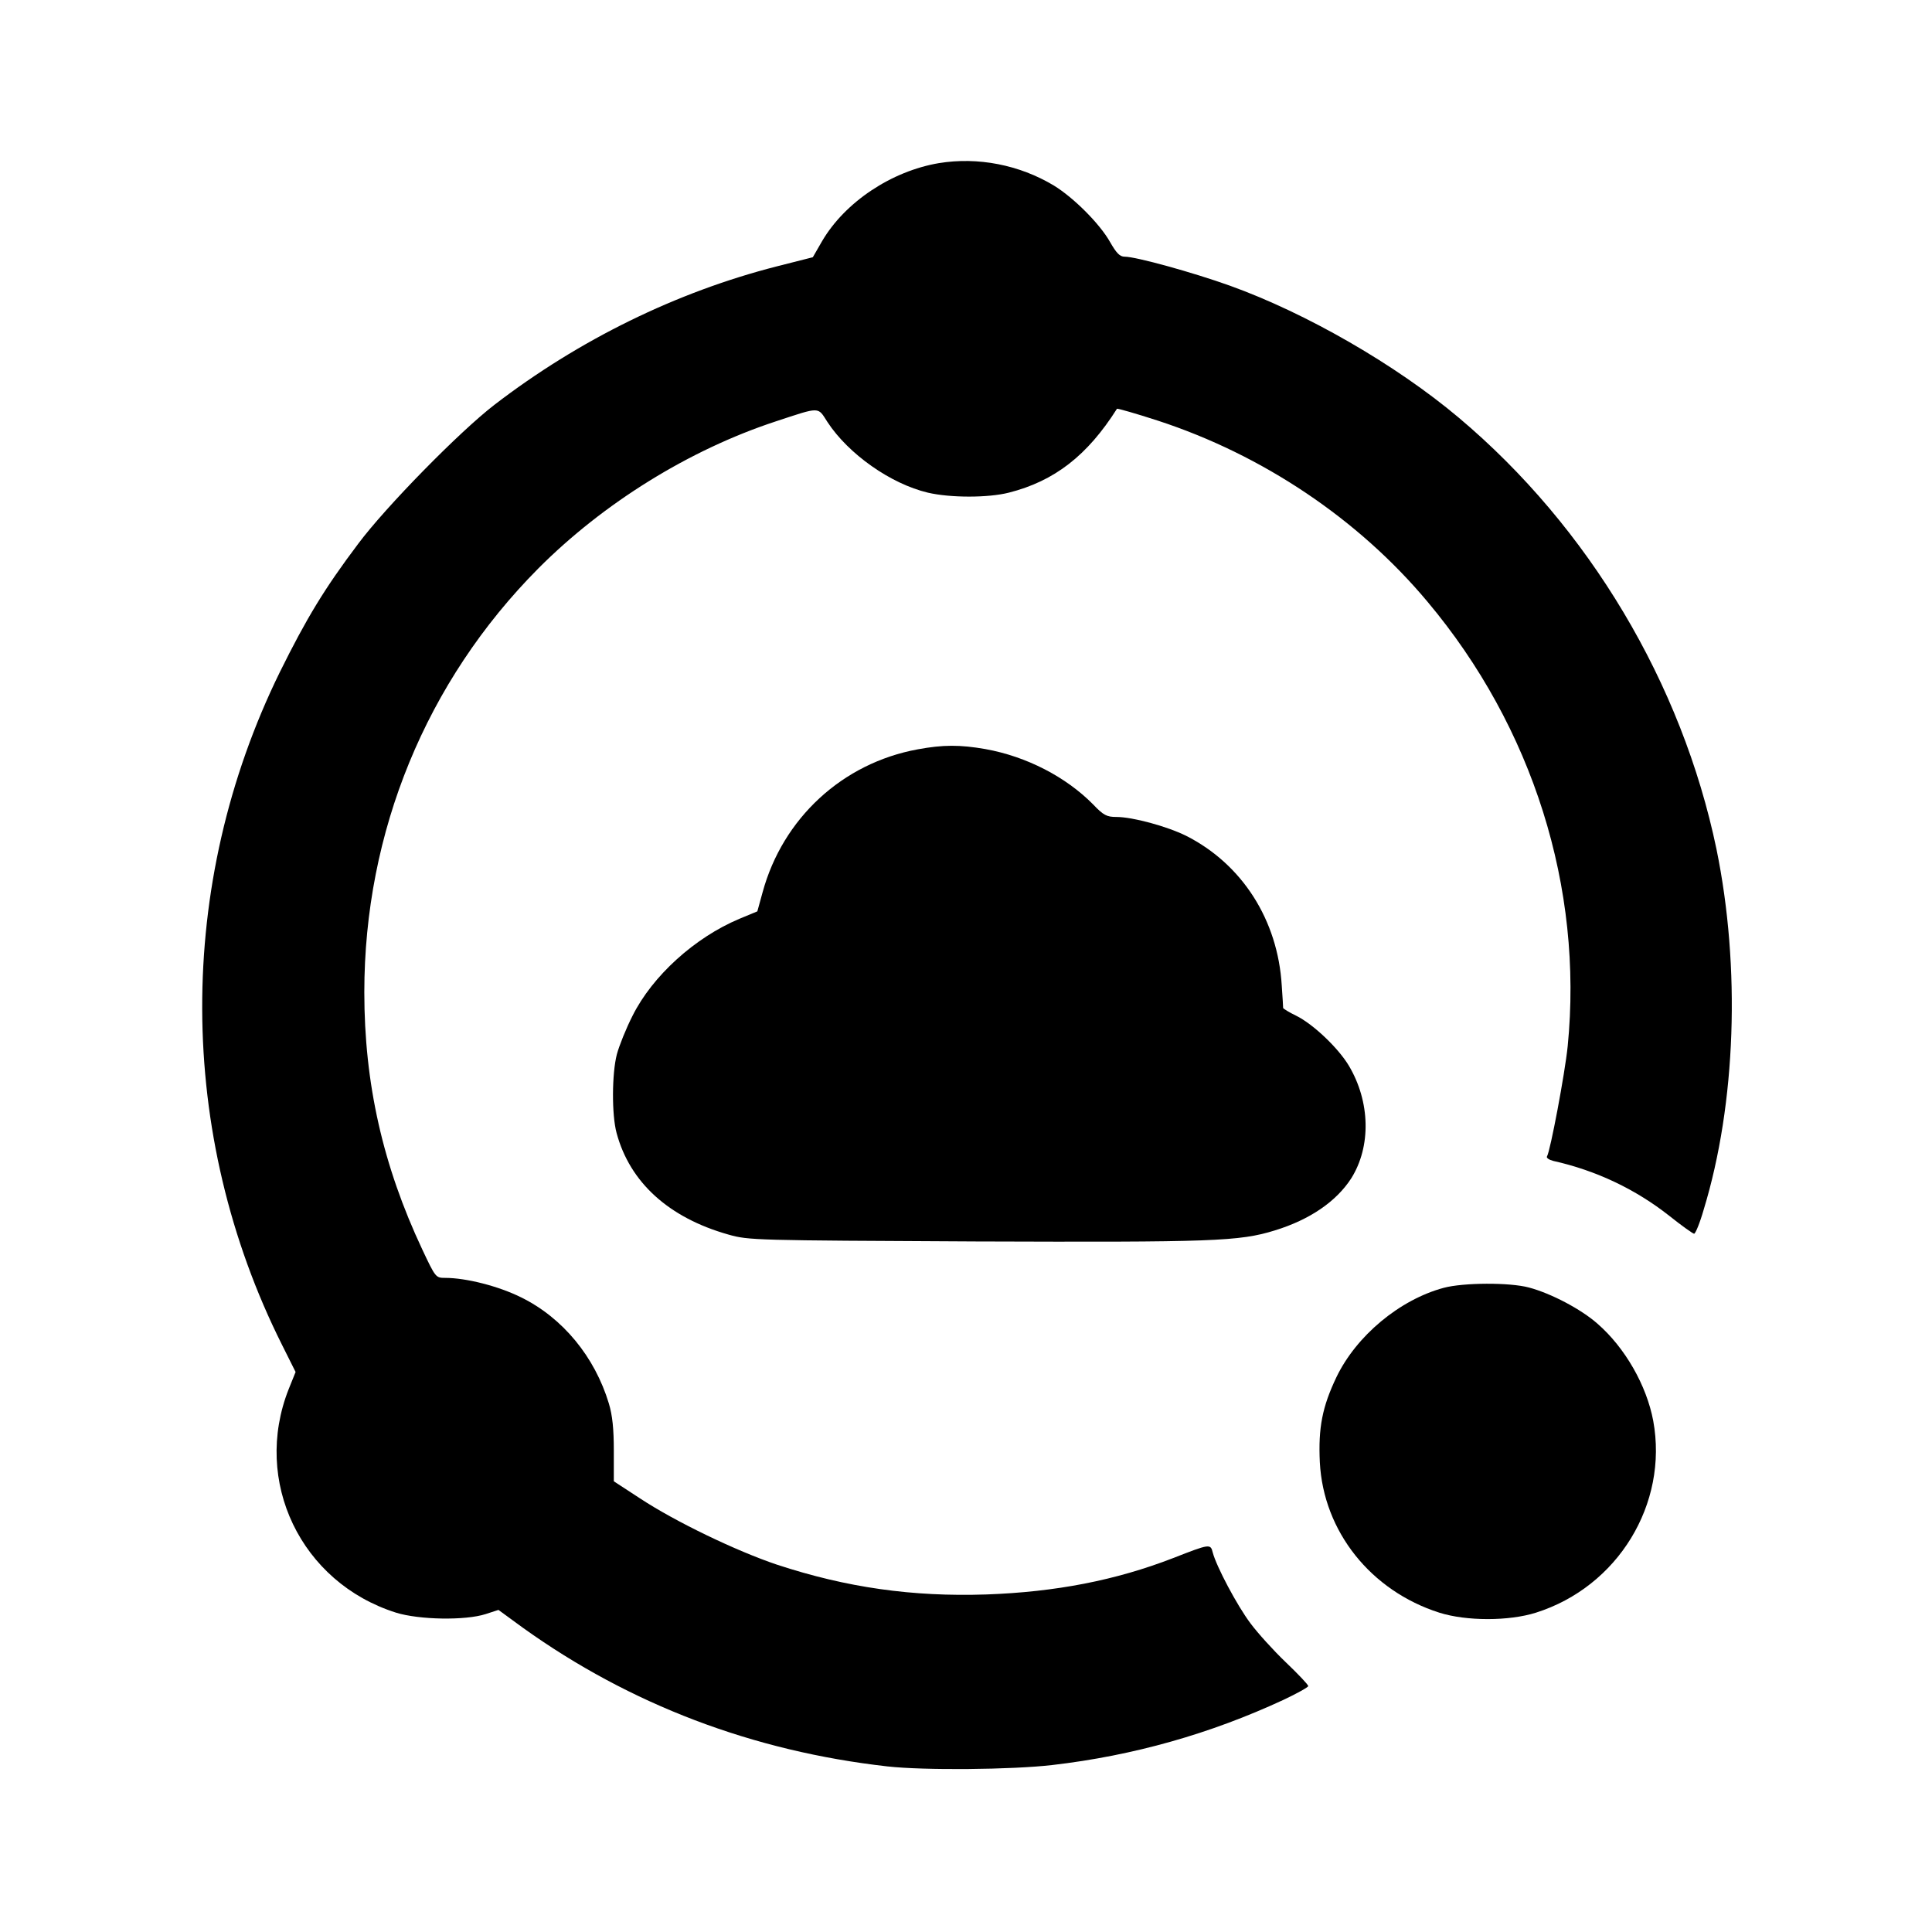
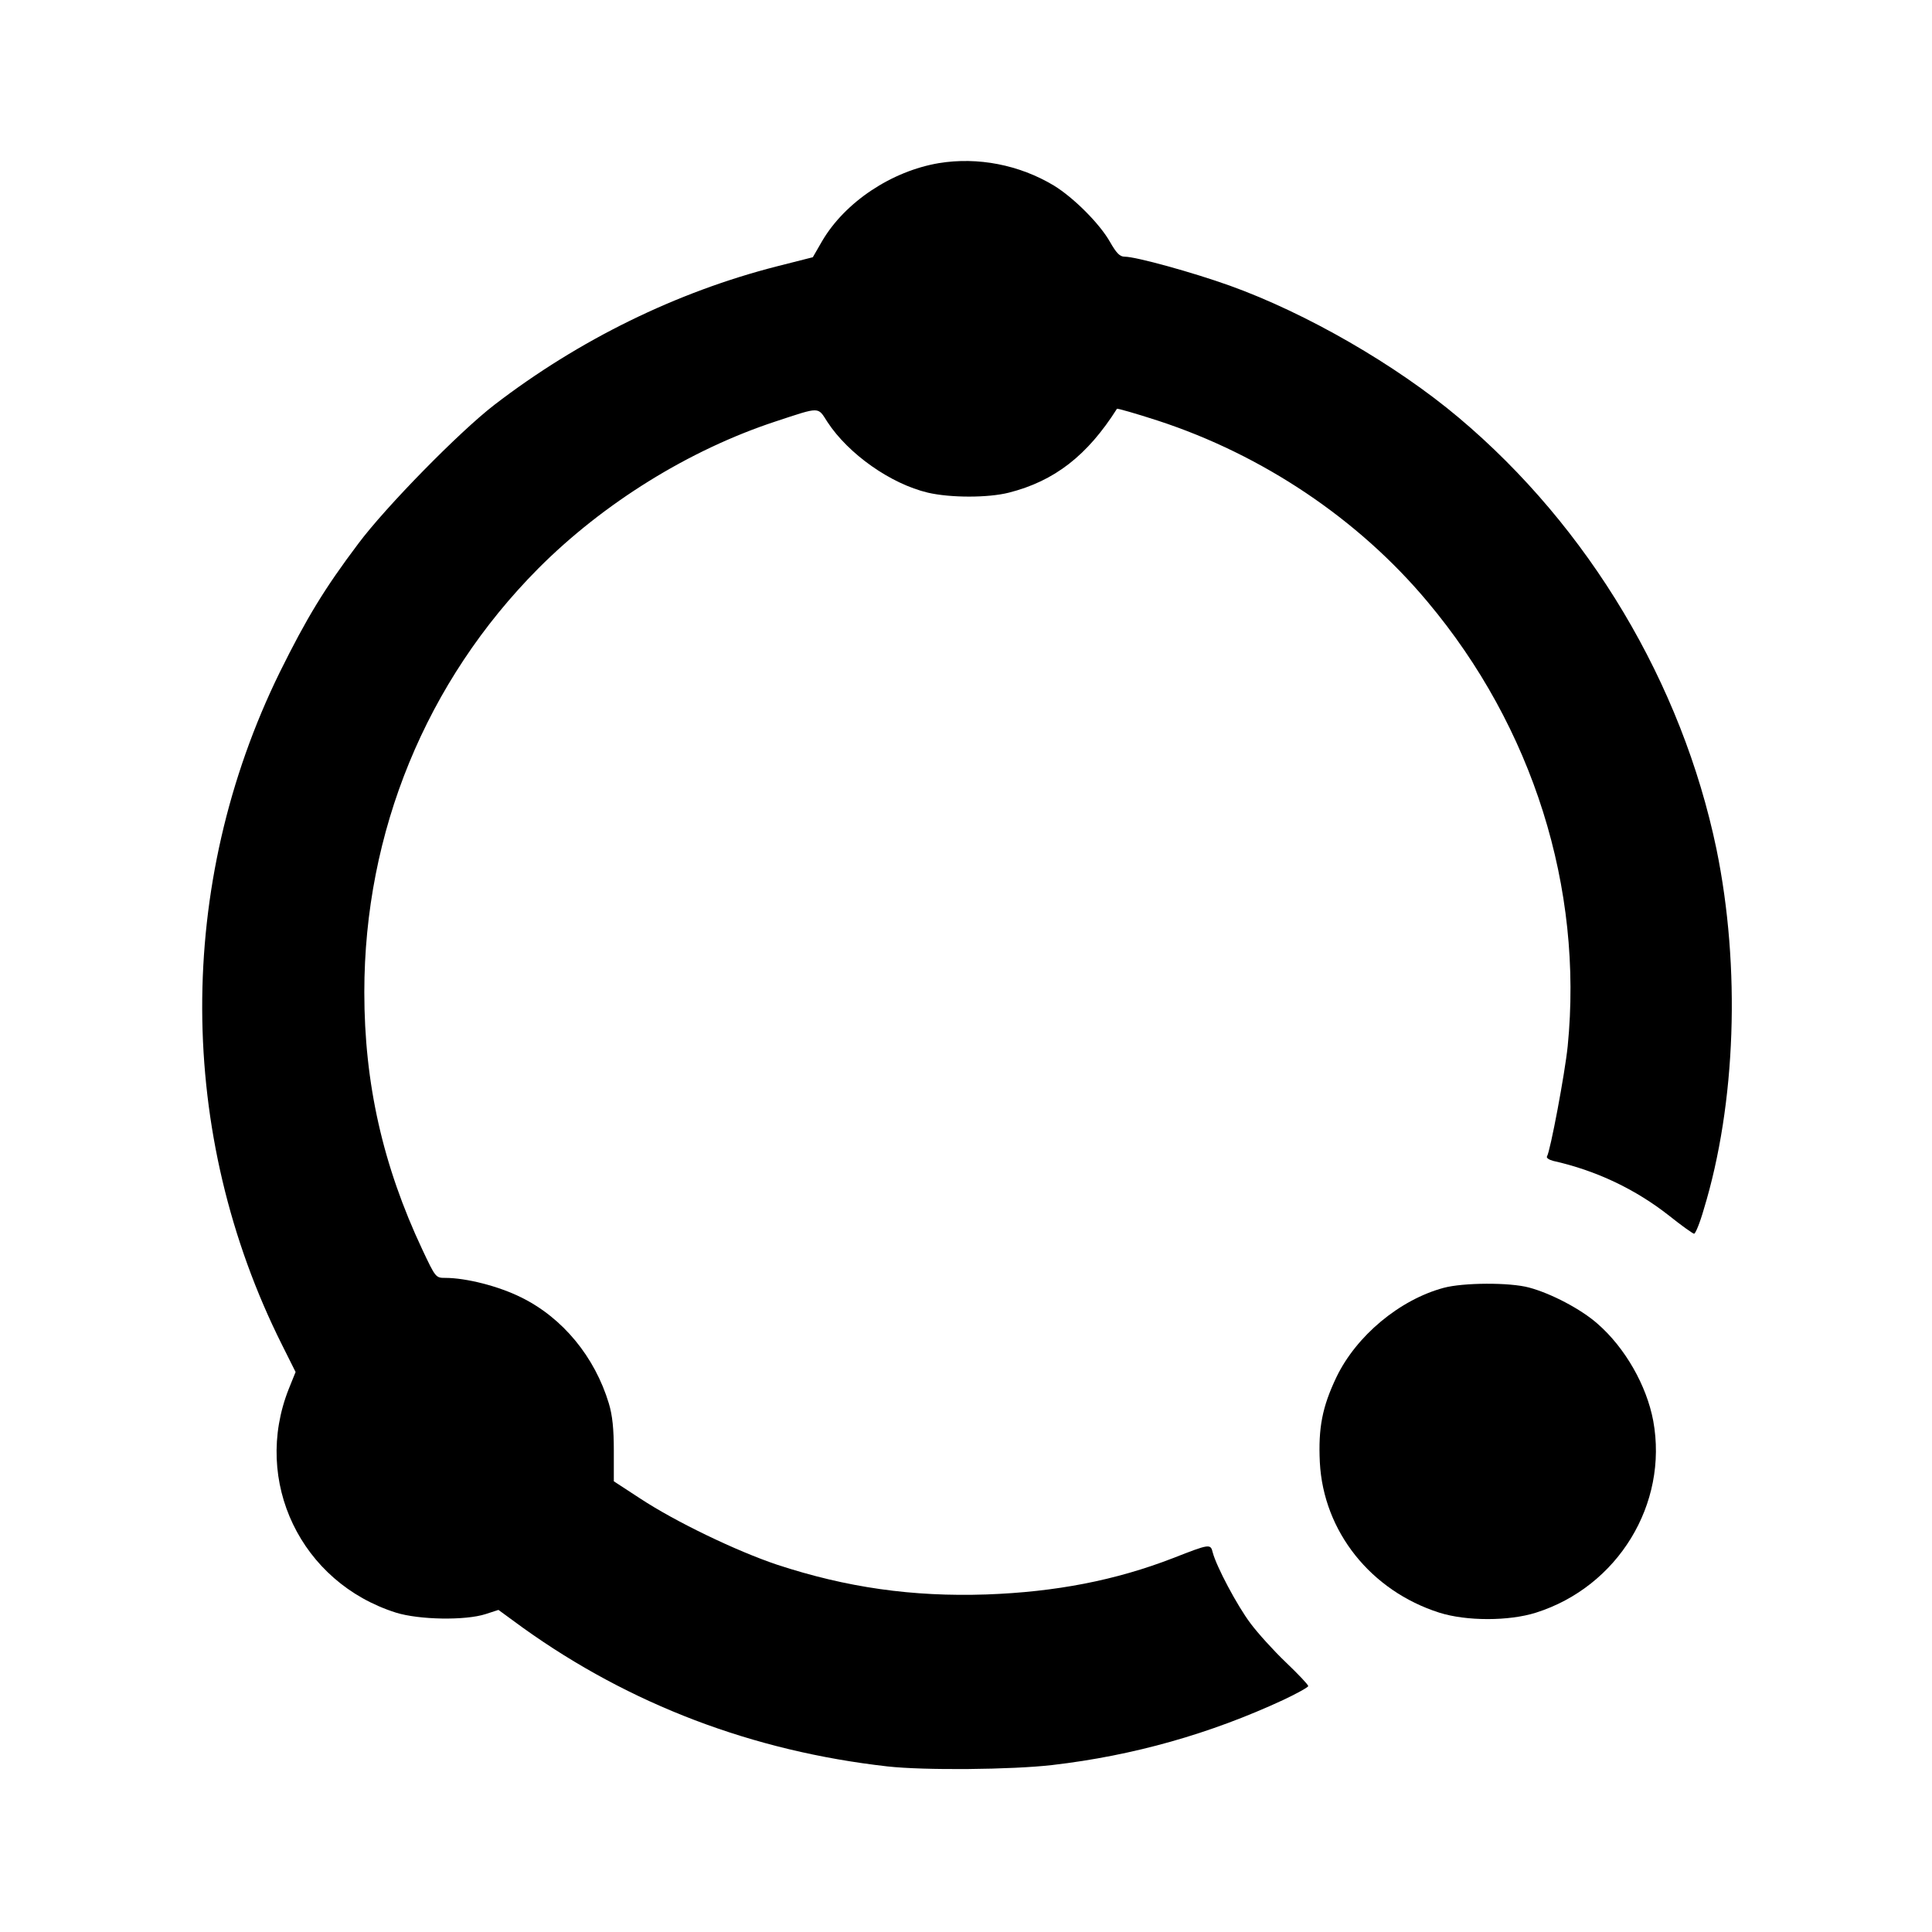
<svg xmlns="http://www.w3.org/2000/svg" version="1.0" width="700pt" height="700pt" viewBox="0 0 700 700" preserveAspectRatio="xMidYMid meet">
  <g transform="translate(0,700) scale(0.1,-0.1)" fill="#000000" stroke="none">
    <path d="M3402 6409 c-172 -29 -340 -141 -423 -282 l-34 -59 -130 -33 c-364 -93 -717 -266 -1024 -502 -126 -97 -393 -369 -493 -503 -122 -162 -187 -269 -284 -465 -378 -770 -375 -1674 8 -2438 l49 -98 -25 -62 c-132 -334 44 -701 389 -810 84 -26 251 -29 325 -5 l46 15 89 -65 c388 -278 833 -447 1320 -502 133 -15 452 -12 598 5 293 34 572 113 837 236 49 23 90 46 90 50 0 5 -36 43 -81 86 -44 42 -102 106 -128 141 -49 65 -124 207 -137 257 -8 32 -10 32 -143 -20 -209 -81 -426 -123 -677 -132 -268 -9 -507 25 -759 108 -146 49 -367 155 -496 240 l-95 62 0 111 c0 79 -5 128 -18 171 -51 169 -167 310 -317 384 -82 41 -200 71 -276 71 -34 0 -35 1 -83 103 -143 304 -210 602 -210 932 0 581 224 1126 630 1535 236 237 547 430 860 533 164 54 152 54 188 -2 76 -116 229 -224 364 -256 82 -19 218 -19 293 0 166 42 285 135 392 304 1 2 68 -17 148 -43 380 -124 727 -357 977 -656 382 -455 565 -1037 508 -1611 -10 -98 -63 -380 -75 -399 -3 -5 7 -12 22 -16 157 -35 299 -103 421 -199 45 -36 86 -65 90 -65 5 0 21 39 35 88 117 383 134 878 46 1306 -125 600 -462 1166 -934 1563 -227 191 -551 378 -829 478 -134 48 -340 105 -381 105 -18 0 -30 13 -53 53 -37 66 -132 161 -204 205 -125 75 -275 104 -416 81z" />
-     <path d="M3325 4285 c-273 -50 -489 -250 -562 -518 l-19 -69 -65 -27 c-162 -68 -315 -207 -387 -351 -24 -47 -49 -110 -57 -140 -18 -69 -19 -219 -1 -285 48 -179 189 -307 405 -368 74 -21 93 -21 896 -25 860 -3 955 0 1084 40 127 39 223 105 277 189 72 115 69 277 -9 408 -39 65 -130 151 -191 181 -25 12 -46 25 -47 28 0 4 -2 40 -5 81 -14 237 -143 440 -347 543 -69 34 -193 68 -252 68 -35 0 -47 6 -85 46 -98 99 -240 173 -390 200 -92 16 -153 16 -245 -1z" />
    <path d="M5231 2334 c-160 -43 -317 -174 -389 -324 -51 -107 -66 -183 -60 -308 13 -251 185 -466 433 -545 98 -31 252 -31 350 0 297 94 480 394 425 695 -24 128 -102 265 -202 352 -60 53 -169 110 -248 131 -70 19 -238 18 -309 -1z" />
  </g>
</svg>